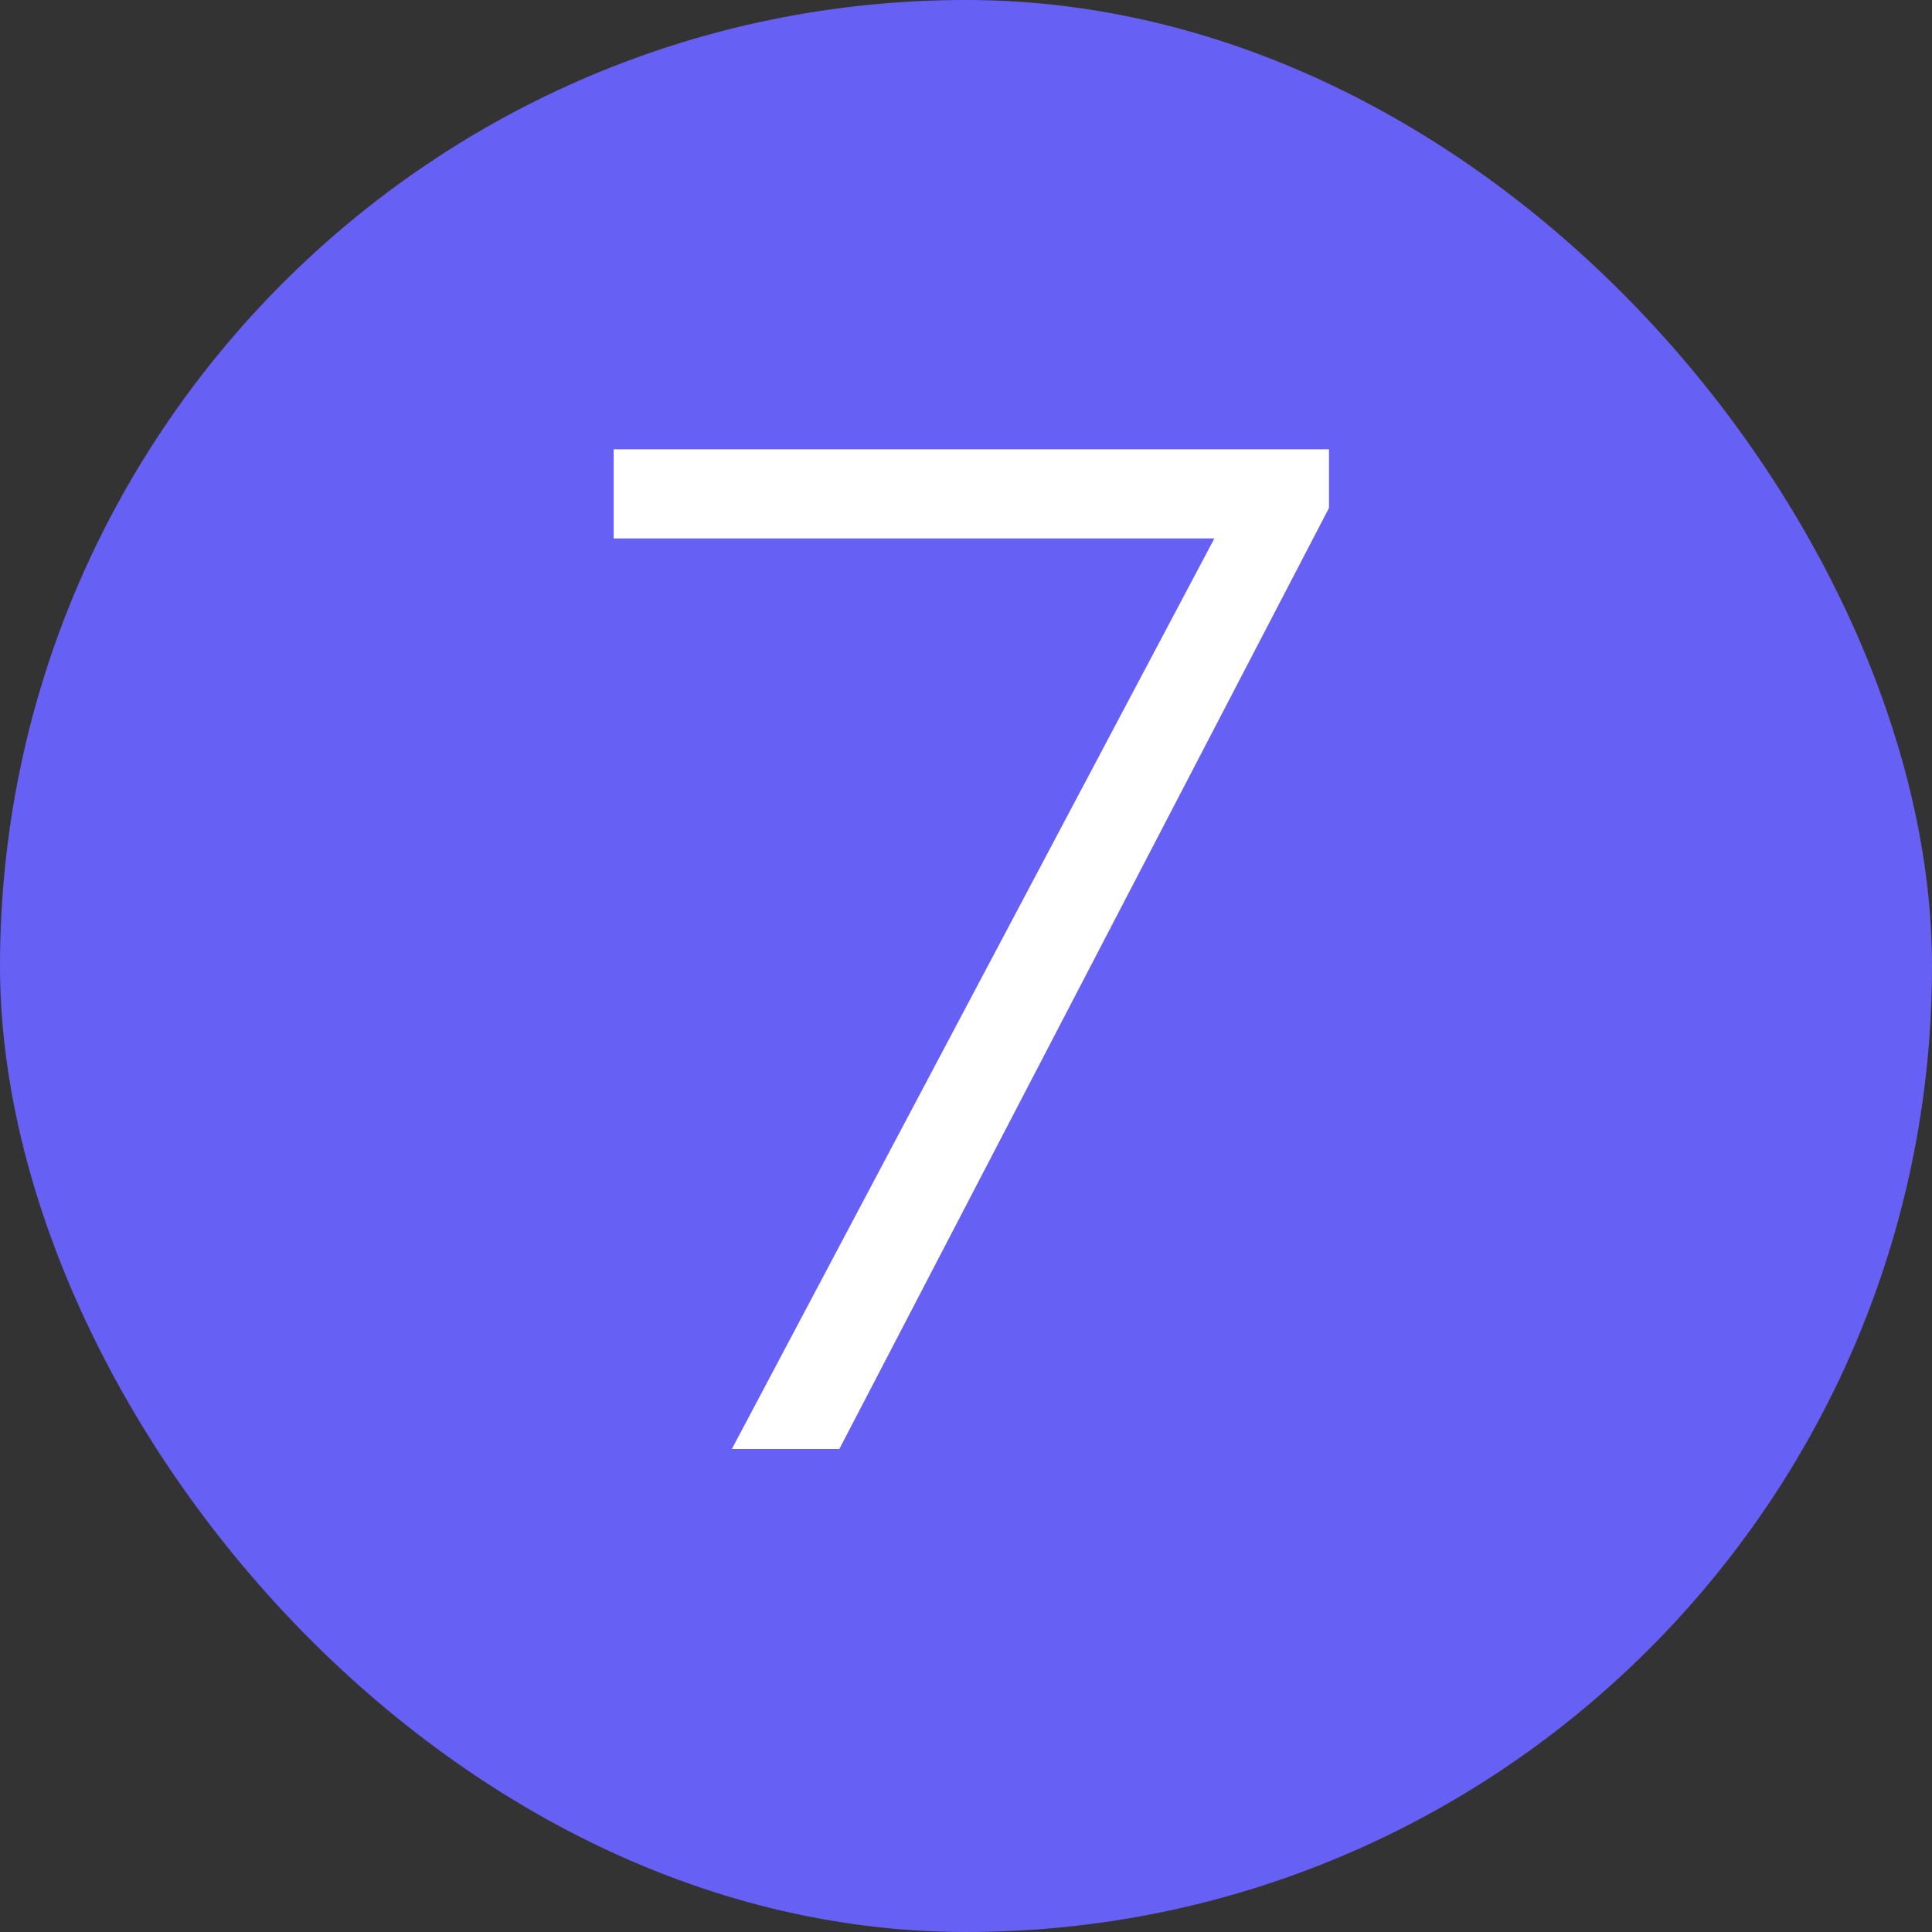
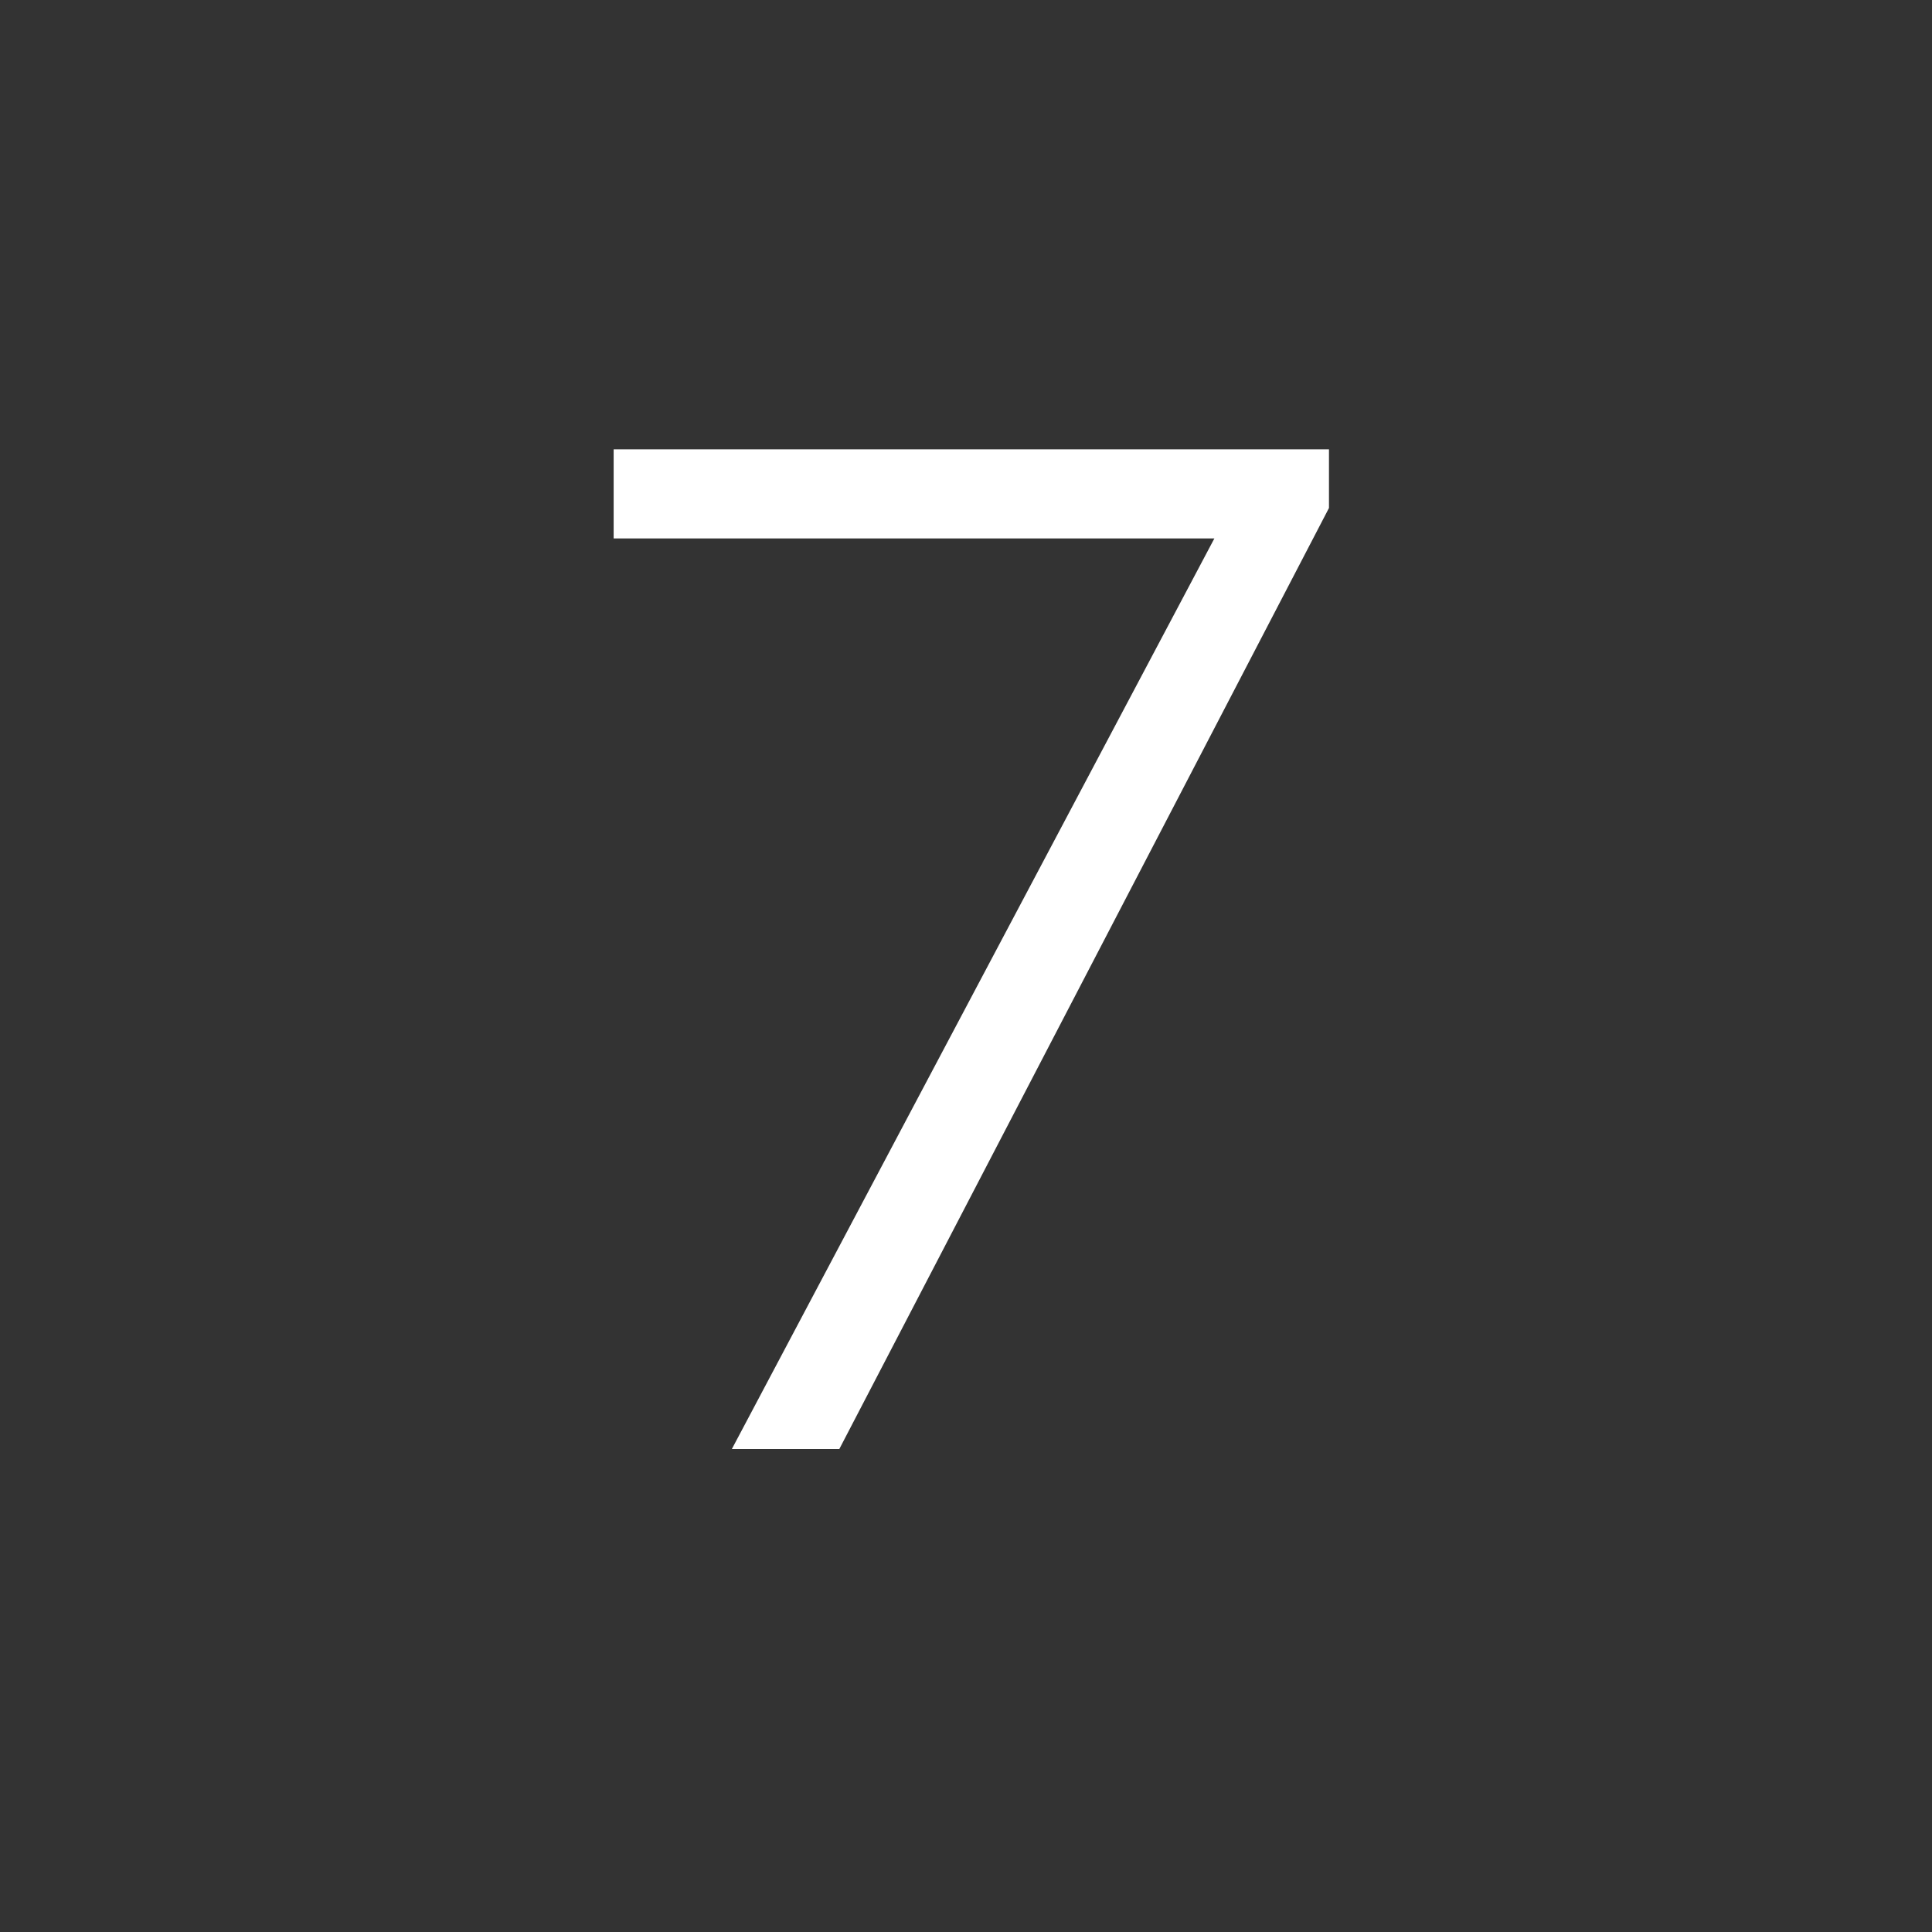
<svg xmlns="http://www.w3.org/2000/svg" fill="none" viewBox="0 0 16 16" height="16" width="16">
  <rect x="0" y="0" width="16" height="16" fill="#333333" stroke="none" />
-   <rect fill="#6760F5" rx="8" height="16" width="16" />
-   <path fill="white" d="M5.082 4.459V3.721H11.006V4.207L6.951 12H6.061L10.057 4.459H5.082Z" />
+   <path fill="white" d="M5.082 4.459V3.721H11.006V4.207L6.951 12H6.061L10.057 4.459H5.082" />
</svg>